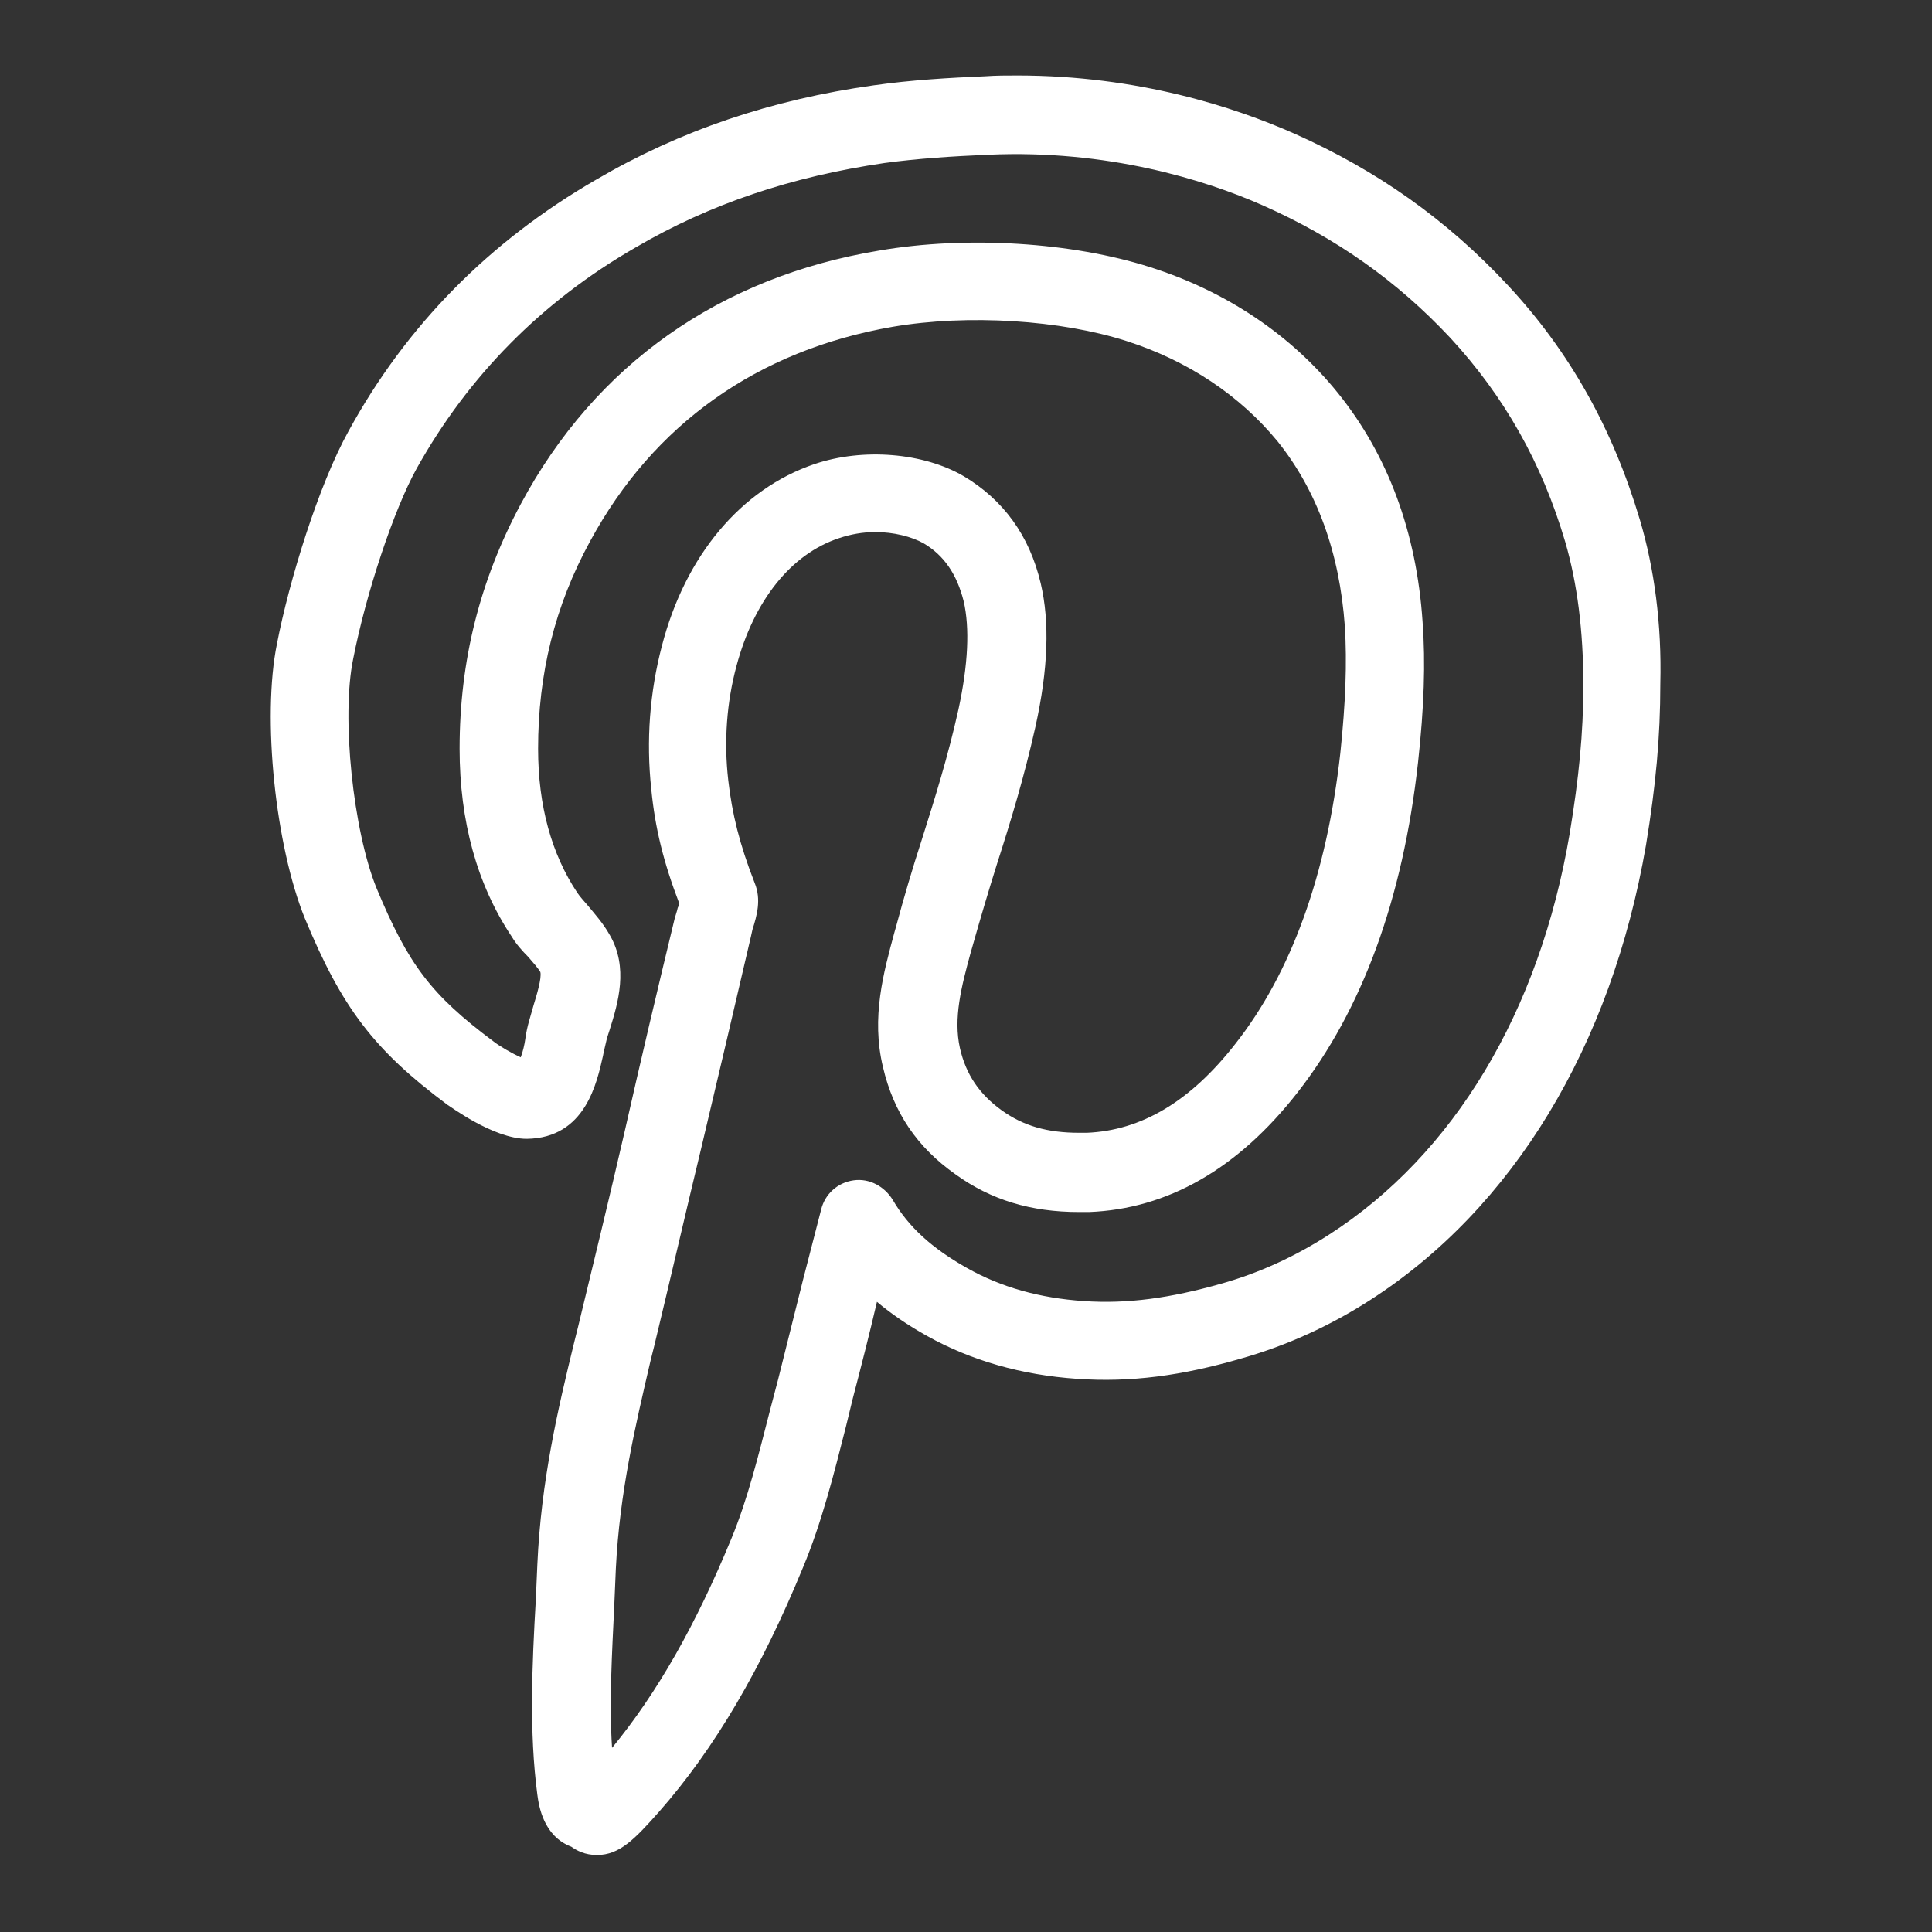
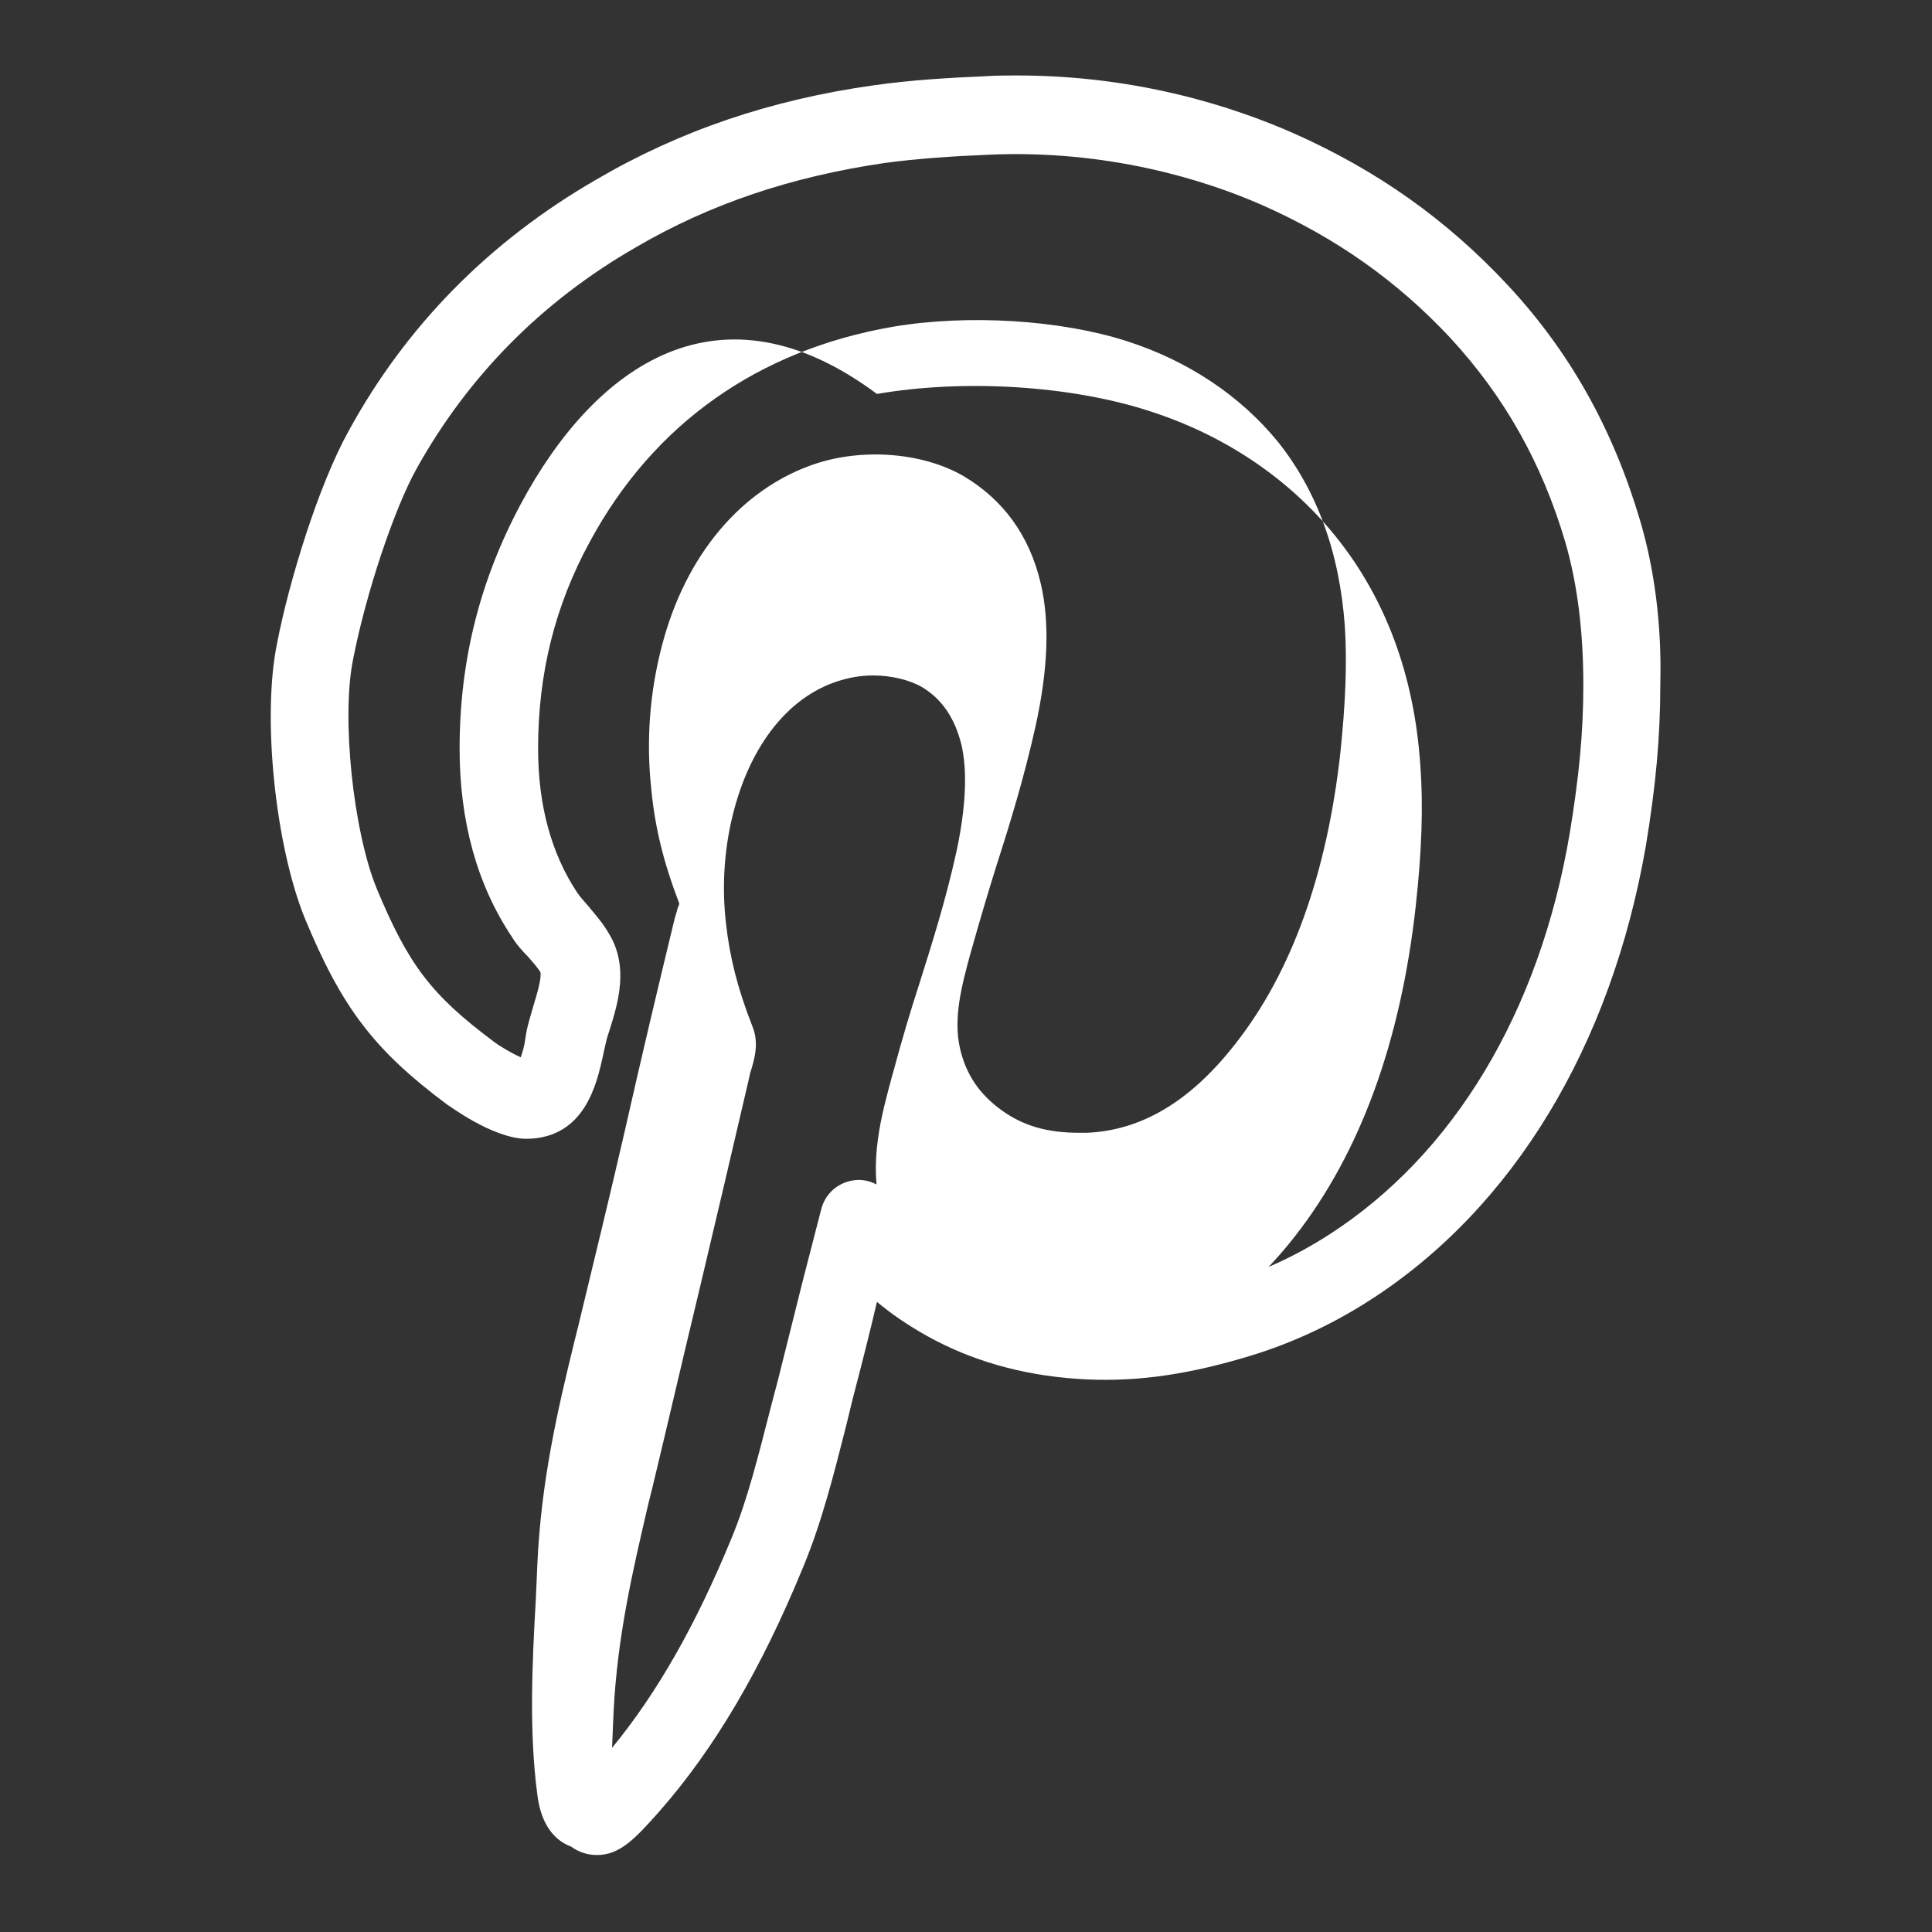
<svg xmlns="http://www.w3.org/2000/svg" version="1.1" x="0px" y="0px" viewBox="0 0 256 256" enable-background="new 0 0 256 256" xml:space="preserve">
  <rect x="0" y="0" width="256" height="256" fill="#333333" stroke="none" />
  <g>
    <g>
      <g>
        <g id="pinterest">
          <g>
-             <path fill="#fff" d="M217.3,68.9c-3.6-12.1-9.3-22.3-17.5-31.1c-8.1-8.7-17.3-15.2-28.3-20.1c-7.9-3.5-20.7-7.7-36.7-7.7c-1.4,0-2.8,0-4.2,0.1c-4.8,0.2-9.9,0.5-14.8,1.2c-13.6,1.9-25.7,6-36.8,12.5C64.8,32,53.8,43.2,46.2,57.1c-4,7.2-7.9,19.9-9.5,28.2c-2,9.8-0.2,26.8,3.7,36.4c4.9,11.8,9.1,17.4,18.9,24.7c0.1,0,6,4.5,10.5,4.5l0,0c7.8-0.1,9.3-7.5,10.1-11c0.1-0.6,0.3-1.3,0.4-1.8c0.1-0.5,0.3-1.1,0.5-1.7c1.1-3.5,2.5-8.2,0-12.5c-0.9-1.6-2-2.8-2.9-3.9c-0.5-0.6-1-1.1-1.4-1.7c-3.4-5.1-5.2-11.5-5.2-19.1c0-9.9,2.2-18.9,6.9-27.5c8.4-15.5,22.2-25.3,40.1-28.4c10-1.7,22.3-0.9,31,1.9c8.1,2.6,15,7.2,20,13.3c5.2,6.5,8.2,14.7,8.9,24.5c0.3,4.8,0.1,10.1-0.6,16.8c-1.8,16.1-6.5,29.1-13.9,38.5c-6,7.7-12.5,11.5-19.7,11.8l-1,0c-4.2,0-7.4-0.9-10.3-3c-2.9-2.1-4.7-4.7-5.5-8.2c-0.9-4,0.2-8.2,1.4-12.6l0.2-0.7c1.1-3.9,2.2-7.6,3.3-11.1c1.8-5.6,3.6-11.5,5.1-18.2c1.7-7.7,1.9-13.9,0.7-19c-1.5-6.4-5-11.1-10.2-14.2c-5.3-3.1-13.3-3.8-19.8-1.6c-9.7,3.3-17.1,12.1-20.2,24.1c-1.6,6.1-2.1,12.5-1.4,19c0.5,5.1,1.6,9.6,3.7,15.1c0,0.2-0.1,0.4-0.2,0.6c-0.1,0.5-0.3,1-0.4,1.4c-2.3,9.5-4.5,18.8-6.6,28.1c-2,8.7-4.1,17.3-6.2,26l-0.5,2c-2.2,9-4.4,18.4-4.9,29.5l-0.2,4.6c-0.5,8.7-0.9,17.6,0.2,25.9c0.2,1.5,0.8,5.5,4.5,6.9c0.7,0.5,1.8,1.1,3.4,1.1l0,0c3,0,5-2.1,8.2-5.7c7.4-8.4,13.6-19,19.1-32.4c2.5-6,4.1-12.4,5.7-18.7l0.9-3.7c1.1-4.2,2.2-8.5,3.2-12.8c1.9,1.6,4.1,3.1,6.6,4.5c5.9,3.3,12.6,5.2,19.9,5.7c7.1,0.5,13.9-0.4,21.8-2.7c6-1.7,11.7-4.3,17-7.7c19-12.2,32-33.7,36.6-60.3c1.3-7.9,1.9-14.3,1.9-21.4C220.2,82.7,219.2,75.3,217.3,68.9z M208,110.4c-4,23.7-15.4,42.6-31.9,53.2c-4.5,2.9-9.3,5.1-14.3,6.5c-6.7,1.9-12.4,2.7-18.2,2.3c-5.8-0.4-10.9-1.8-15.5-4.4c-4.6-2.6-7.7-5.4-9.8-9c-1.1-1.8-3.1-2.9-5.2-2.6c-2.1,0.3-3.8,1.8-4.3,3.9l-2.4,9.3c-1.1,4.4-2.2,8.8-3.3,13.2l-1,3.8c-1.6,6.2-3,12-5.2,17.3c-4.7,11.4-9.8,20.4-15.8,27.7c-0.4-6,0-12.6,0.3-19l0.2-4.7c0.5-10.2,2.6-19,4.6-27.6l0.5-2c2.1-8.7,4.1-17.4,6.2-26.1c2.2-9.3,4.4-18.6,6.6-28.1l0.2-0.9c0.6-1.9,1.2-4,0.3-6.2c-2-5.1-3-9.2-3.5-13.6c-0.6-5.2-0.2-10.4,1.1-15.2c2.3-8.6,7.2-14.8,13.6-16.9c1.5-0.5,3.1-0.8,4.8-0.8c2.4,0,4.8,0.6,6.4,1.5c2.7,1.6,4.4,4.1,5.3,7.7c0.8,3.5,0.6,8.3-0.7,14.3c-1.4,6.3-3.1,11.7-4.9,17.4c-1.2,3.7-2.3,7.4-3.4,11.5l-0.2,0.7c-1.4,5.2-3.1,11.2-1.5,17.8c1.4,6,4.5,10.6,9.6,14.2c4.7,3.4,10,5,16.4,5l1.3,0c10.4-0.4,19.7-5.7,27.6-15.8c8.6-11,14-25.7,16-43.8c0.8-7.3,1-13.2,0.6-18.6c-0.8-11.9-4.6-22.1-11.2-30.3c-6.2-7.7-14.8-13.5-24.9-16.7c-10.3-3.3-24.3-4.2-35.9-2.2C95.4,36.7,78.9,48.3,69,66.8c-5.4,10.1-8.1,20.7-8.1,32.4c0,9.6,2.3,18,6.9,24.9c0.6,1,1.4,1.9,2.2,2.7c0.7,0.8,1.3,1.5,1.6,2c0.2,0.8-0.5,3.1-0.9,4.4c-0.2,0.7-0.4,1.4-0.6,2.1c-0.2,0.7-0.4,1.6-0.5,2.4c-0.1,0.7-0.3,1.6-0.6,2.4c-1.1-0.5-2.7-1.4-3.6-2.1c-8.3-6.2-11.3-10.2-15.5-20.3c-3.1-7.6-4.7-22.7-3.1-30.4c1.7-8.7,5.4-19.8,8.4-25.2C62,49.9,71.7,40,84.2,32.8c9.9-5.8,20.7-9.4,33-11.2c4.4-0.6,9.1-0.9,13.8-1.1c15.7-0.7,28.6,3.3,36.3,6.7c9.7,4.3,17.8,10,24.9,17.6c7.1,7.7,12.1,16.5,15.2,27c1.6,5.5,2.4,11.8,2.4,19C209.8,97.2,209.2,103.1,208,110.4z" />
+             <path fill="#fff" d="M217.3,68.9c-3.6-12.1-9.3-22.3-17.5-31.1c-8.1-8.7-17.3-15.2-28.3-20.1c-7.9-3.5-20.7-7.7-36.7-7.7c-1.4,0-2.8,0-4.2,0.1c-4.8,0.2-9.9,0.5-14.8,1.2c-13.6,1.9-25.7,6-36.8,12.5C64.8,32,53.8,43.2,46.2,57.1c-4,7.2-7.9,19.9-9.5,28.2c-2,9.8-0.2,26.8,3.7,36.4c4.9,11.8,9.1,17.4,18.9,24.7c0.1,0,6,4.5,10.5,4.5l0,0c7.8-0.1,9.3-7.5,10.1-11c0.1-0.6,0.3-1.3,0.4-1.8c0.1-0.5,0.3-1.1,0.5-1.7c1.1-3.5,2.5-8.2,0-12.5c-0.9-1.6-2-2.8-2.9-3.9c-0.5-0.6-1-1.1-1.4-1.7c-3.4-5.1-5.2-11.5-5.2-19.1c0-9.9,2.2-18.9,6.9-27.5c8.4-15.5,22.2-25.3,40.1-28.4c10-1.7,22.3-0.9,31,1.9c8.1,2.6,15,7.2,20,13.3c5.2,6.5,8.2,14.7,8.9,24.5c0.3,4.8,0.1,10.1-0.6,16.8c-1.8,16.1-6.5,29.1-13.9,38.5c-6,7.7-12.5,11.5-19.7,11.8l-1,0c-4.2,0-7.4-0.9-10.3-3c-2.9-2.1-4.7-4.7-5.5-8.2c-0.9-4,0.2-8.2,1.4-12.6l0.2-0.7c1.1-3.9,2.2-7.6,3.3-11.1c1.8-5.6,3.6-11.5,5.1-18.2c1.7-7.7,1.9-13.9,0.7-19c-1.5-6.4-5-11.1-10.2-14.2c-5.3-3.1-13.3-3.8-19.8-1.6c-9.7,3.3-17.1,12.1-20.2,24.1c-1.6,6.1-2.1,12.5-1.4,19c0.5,5.1,1.6,9.6,3.7,15.1c0,0.2-0.1,0.4-0.2,0.6c-0.1,0.5-0.3,1-0.4,1.4c-2.3,9.5-4.5,18.8-6.6,28.1c-2,8.7-4.1,17.3-6.2,26l-0.5,2c-2.2,9-4.4,18.4-4.9,29.5l-0.2,4.6c-0.5,8.7-0.9,17.6,0.2,25.9c0.2,1.5,0.8,5.5,4.5,6.9c0.7,0.5,1.8,1.1,3.4,1.1l0,0c3,0,5-2.1,8.2-5.7c7.4-8.4,13.6-19,19.1-32.4c2.5-6,4.1-12.4,5.7-18.7l0.9-3.7c1.1-4.2,2.2-8.5,3.2-12.8c1.9,1.6,4.1,3.1,6.6,4.5c5.9,3.3,12.6,5.2,19.9,5.7c7.1,0.5,13.9-0.4,21.8-2.7c6-1.7,11.7-4.3,17-7.7c19-12.2,32-33.7,36.6-60.3c1.3-7.9,1.9-14.3,1.9-21.4C220.2,82.7,219.2,75.3,217.3,68.9z M208,110.4c-4,23.7-15.4,42.6-31.9,53.2c-4.5,2.9-9.3,5.1-14.3,6.5c-6.7,1.9-12.4,2.7-18.2,2.3c-5.8-0.4-10.9-1.8-15.5-4.4c-4.6-2.6-7.7-5.4-9.8-9c-1.1-1.8-3.1-2.9-5.2-2.6c-2.1,0.3-3.8,1.8-4.3,3.9l-2.4,9.3c-1.1,4.4-2.2,8.8-3.3,13.2l-1,3.8c-1.6,6.2-3,12-5.2,17.3c-4.7,11.4-9.8,20.4-15.8,27.7l0.2-4.7c0.5-10.2,2.6-19,4.6-27.6l0.5-2c2.1-8.7,4.1-17.4,6.2-26.1c2.2-9.3,4.4-18.6,6.6-28.1l0.2-0.9c0.6-1.9,1.2-4,0.3-6.2c-2-5.1-3-9.2-3.5-13.6c-0.6-5.2-0.2-10.4,1.1-15.2c2.3-8.6,7.2-14.8,13.6-16.9c1.5-0.5,3.1-0.8,4.8-0.8c2.4,0,4.8,0.6,6.4,1.5c2.7,1.6,4.4,4.1,5.3,7.7c0.8,3.5,0.6,8.3-0.7,14.3c-1.4,6.3-3.1,11.7-4.9,17.4c-1.2,3.7-2.3,7.4-3.4,11.5l-0.2,0.7c-1.4,5.2-3.1,11.2-1.5,17.8c1.4,6,4.5,10.6,9.6,14.2c4.7,3.4,10,5,16.4,5l1.3,0c10.4-0.4,19.7-5.7,27.6-15.8c8.6-11,14-25.7,16-43.8c0.8-7.3,1-13.2,0.6-18.6c-0.8-11.9-4.6-22.1-11.2-30.3c-6.2-7.7-14.8-13.5-24.9-16.7c-10.3-3.3-24.3-4.2-35.9-2.2C95.4,36.7,78.9,48.3,69,66.8c-5.4,10.1-8.1,20.7-8.1,32.4c0,9.6,2.3,18,6.9,24.9c0.6,1,1.4,1.9,2.2,2.7c0.7,0.8,1.3,1.5,1.6,2c0.2,0.8-0.5,3.1-0.9,4.4c-0.2,0.7-0.4,1.4-0.6,2.1c-0.2,0.7-0.4,1.6-0.5,2.4c-0.1,0.7-0.3,1.6-0.6,2.4c-1.1-0.5-2.7-1.4-3.6-2.1c-8.3-6.2-11.3-10.2-15.5-20.3c-3.1-7.6-4.7-22.7-3.1-30.4c1.7-8.7,5.4-19.8,8.4-25.2C62,49.9,71.7,40,84.2,32.8c9.9-5.8,20.7-9.4,33-11.2c4.4-0.6,9.1-0.9,13.8-1.1c15.7-0.7,28.6,3.3,36.3,6.7c9.7,4.3,17.8,10,24.9,17.6c7.1,7.7,12.1,16.5,15.2,27c1.6,5.5,2.4,11.8,2.4,19C209.8,97.2,209.2,103.1,208,110.4z" />
          </g>
        </g>
      </g>
      <g />
      <g />
      <g />
      <g />
      <g />
      <g />
      <g />
      <g />
      <g />
      <g />
      <g />
      <g />
      <g />
      <g />
      <g />
    </g>
  </g>
</svg>